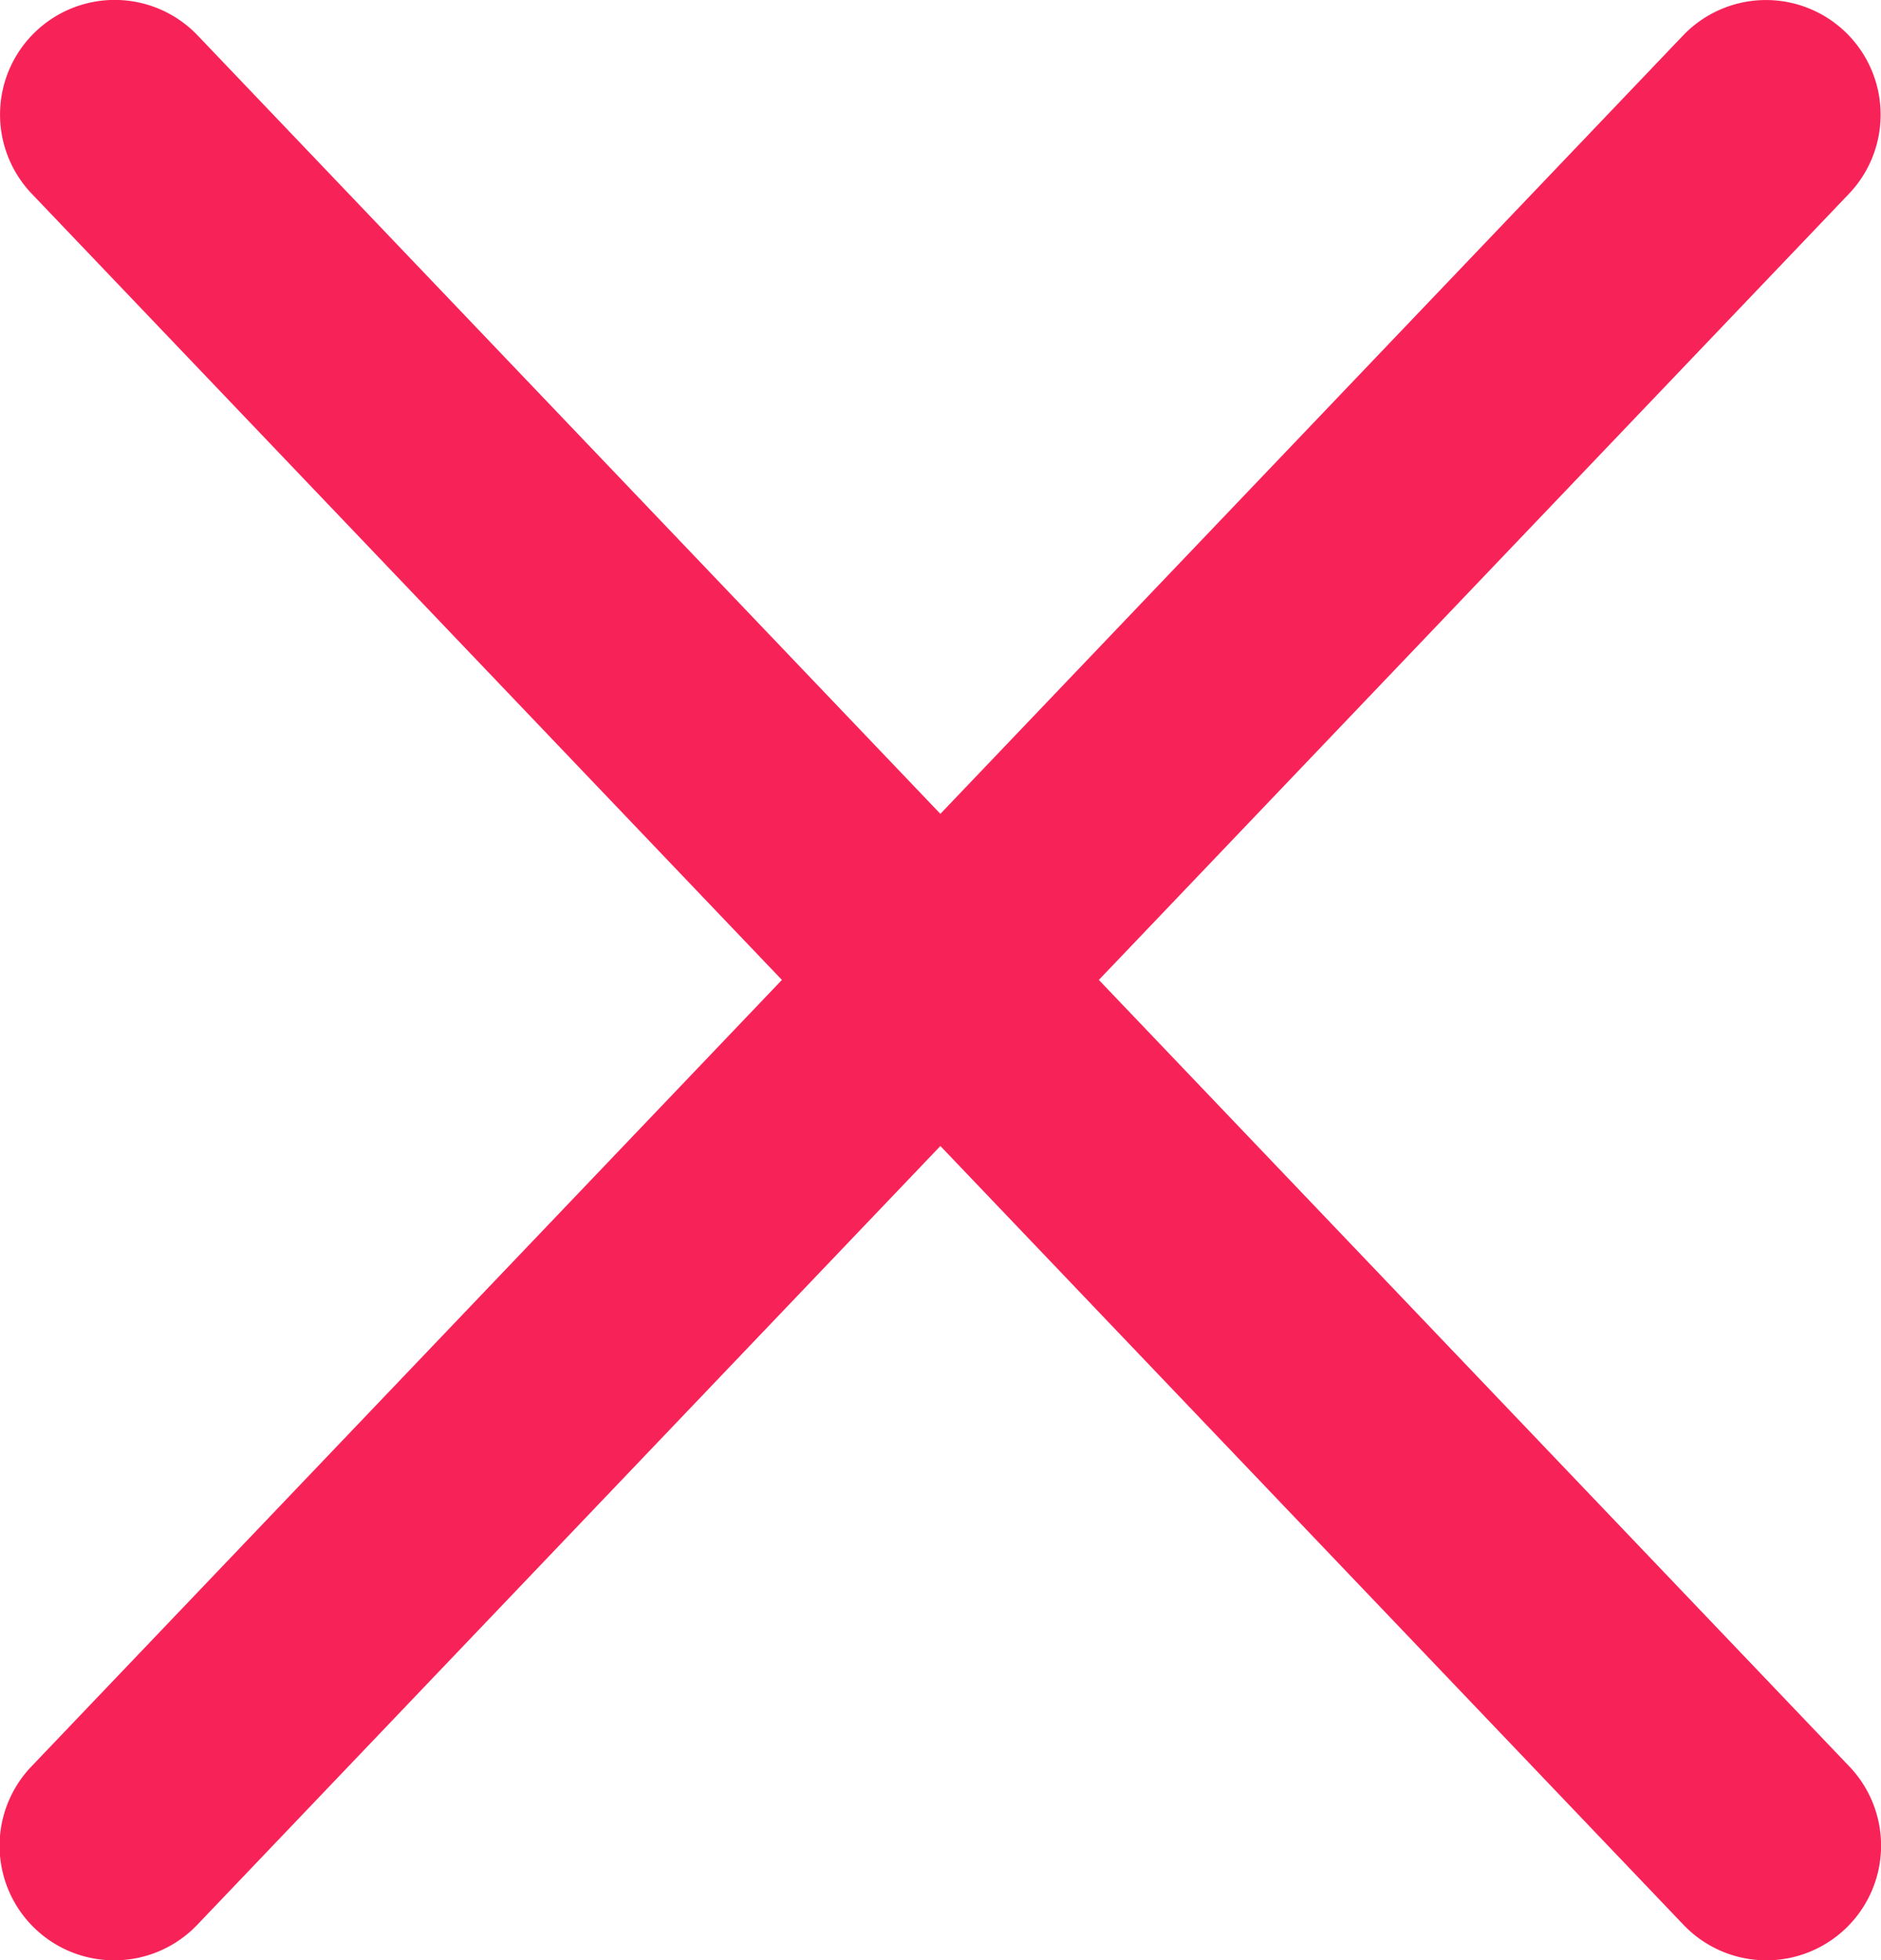
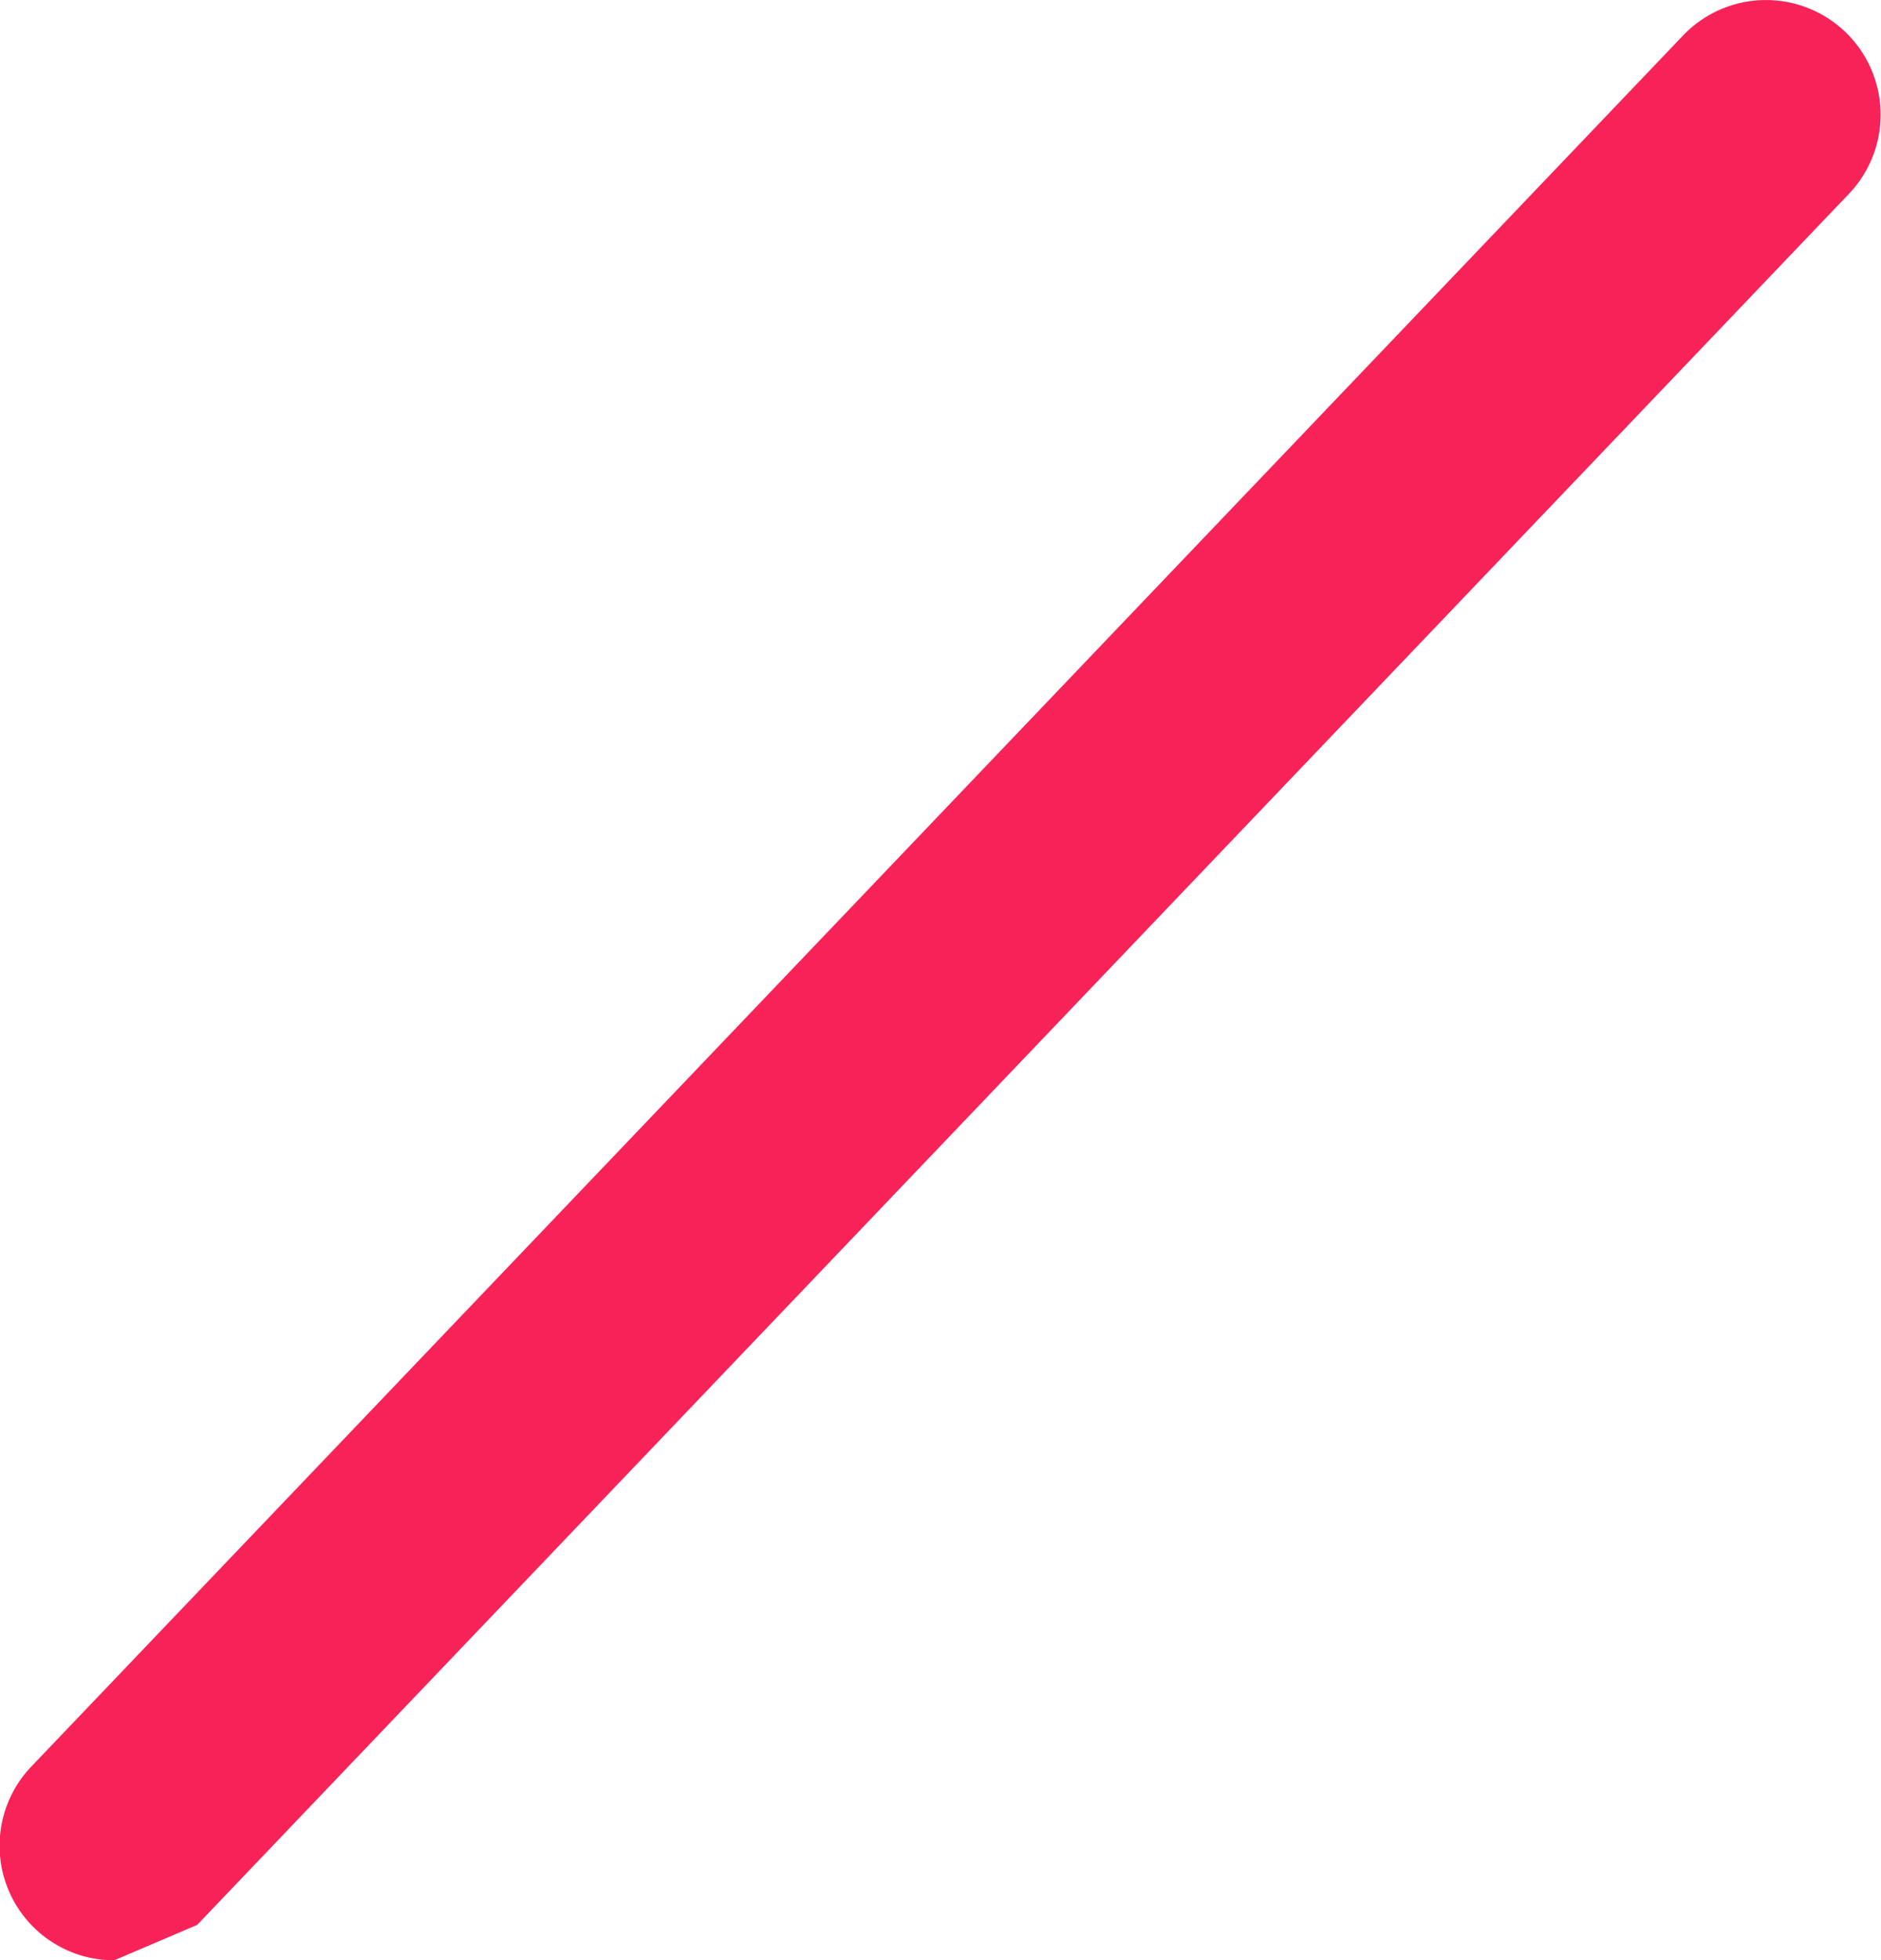
<svg xmlns="http://www.w3.org/2000/svg" width="16.408" height="17.099" viewBox="0 0 16.408 17.099">
  <g id="Group_51207" data-name="Group 51207" transform="translate(1 1.001)">
-     <path id="Path_101819" data-name="Path 101819" d="M7556.4-7658.771a1,1,0,0,1-.69-.276,1,1,0,0,1-.033-1.414l14.408-15.1a1,1,0,0,1,1.414-.033,1,1,0,0,1,.033,1.414l-14.408,15.1A1,1,0,0,1,7556.4-7658.771Z" transform="translate(-7556.404 7674.87)" fill="#f72358" />
-     <path id="Path_101820" data-name="Path 101820" d="M7570.813-7658.771a1,1,0,0,1-.724-.31l-14.408-15.1a1,1,0,0,1,.033-1.414,1,1,0,0,1,1.414.033l14.408,15.1a1,1,0,0,1-.033,1.414A1,1,0,0,1,7570.813-7658.771Z" transform="translate(-7556.404 7674.87)" fill="#f72358" />
+     <path id="Path_101819" data-name="Path 101819" d="M7556.4-7658.771a1,1,0,0,1-.69-.276,1,1,0,0,1-.033-1.414l14.408-15.1a1,1,0,0,1,1.414-.033,1,1,0,0,1,.033,1.414l-14.408,15.1Z" transform="translate(-7556.404 7674.87)" fill="#f72358" />
  </g>
</svg>